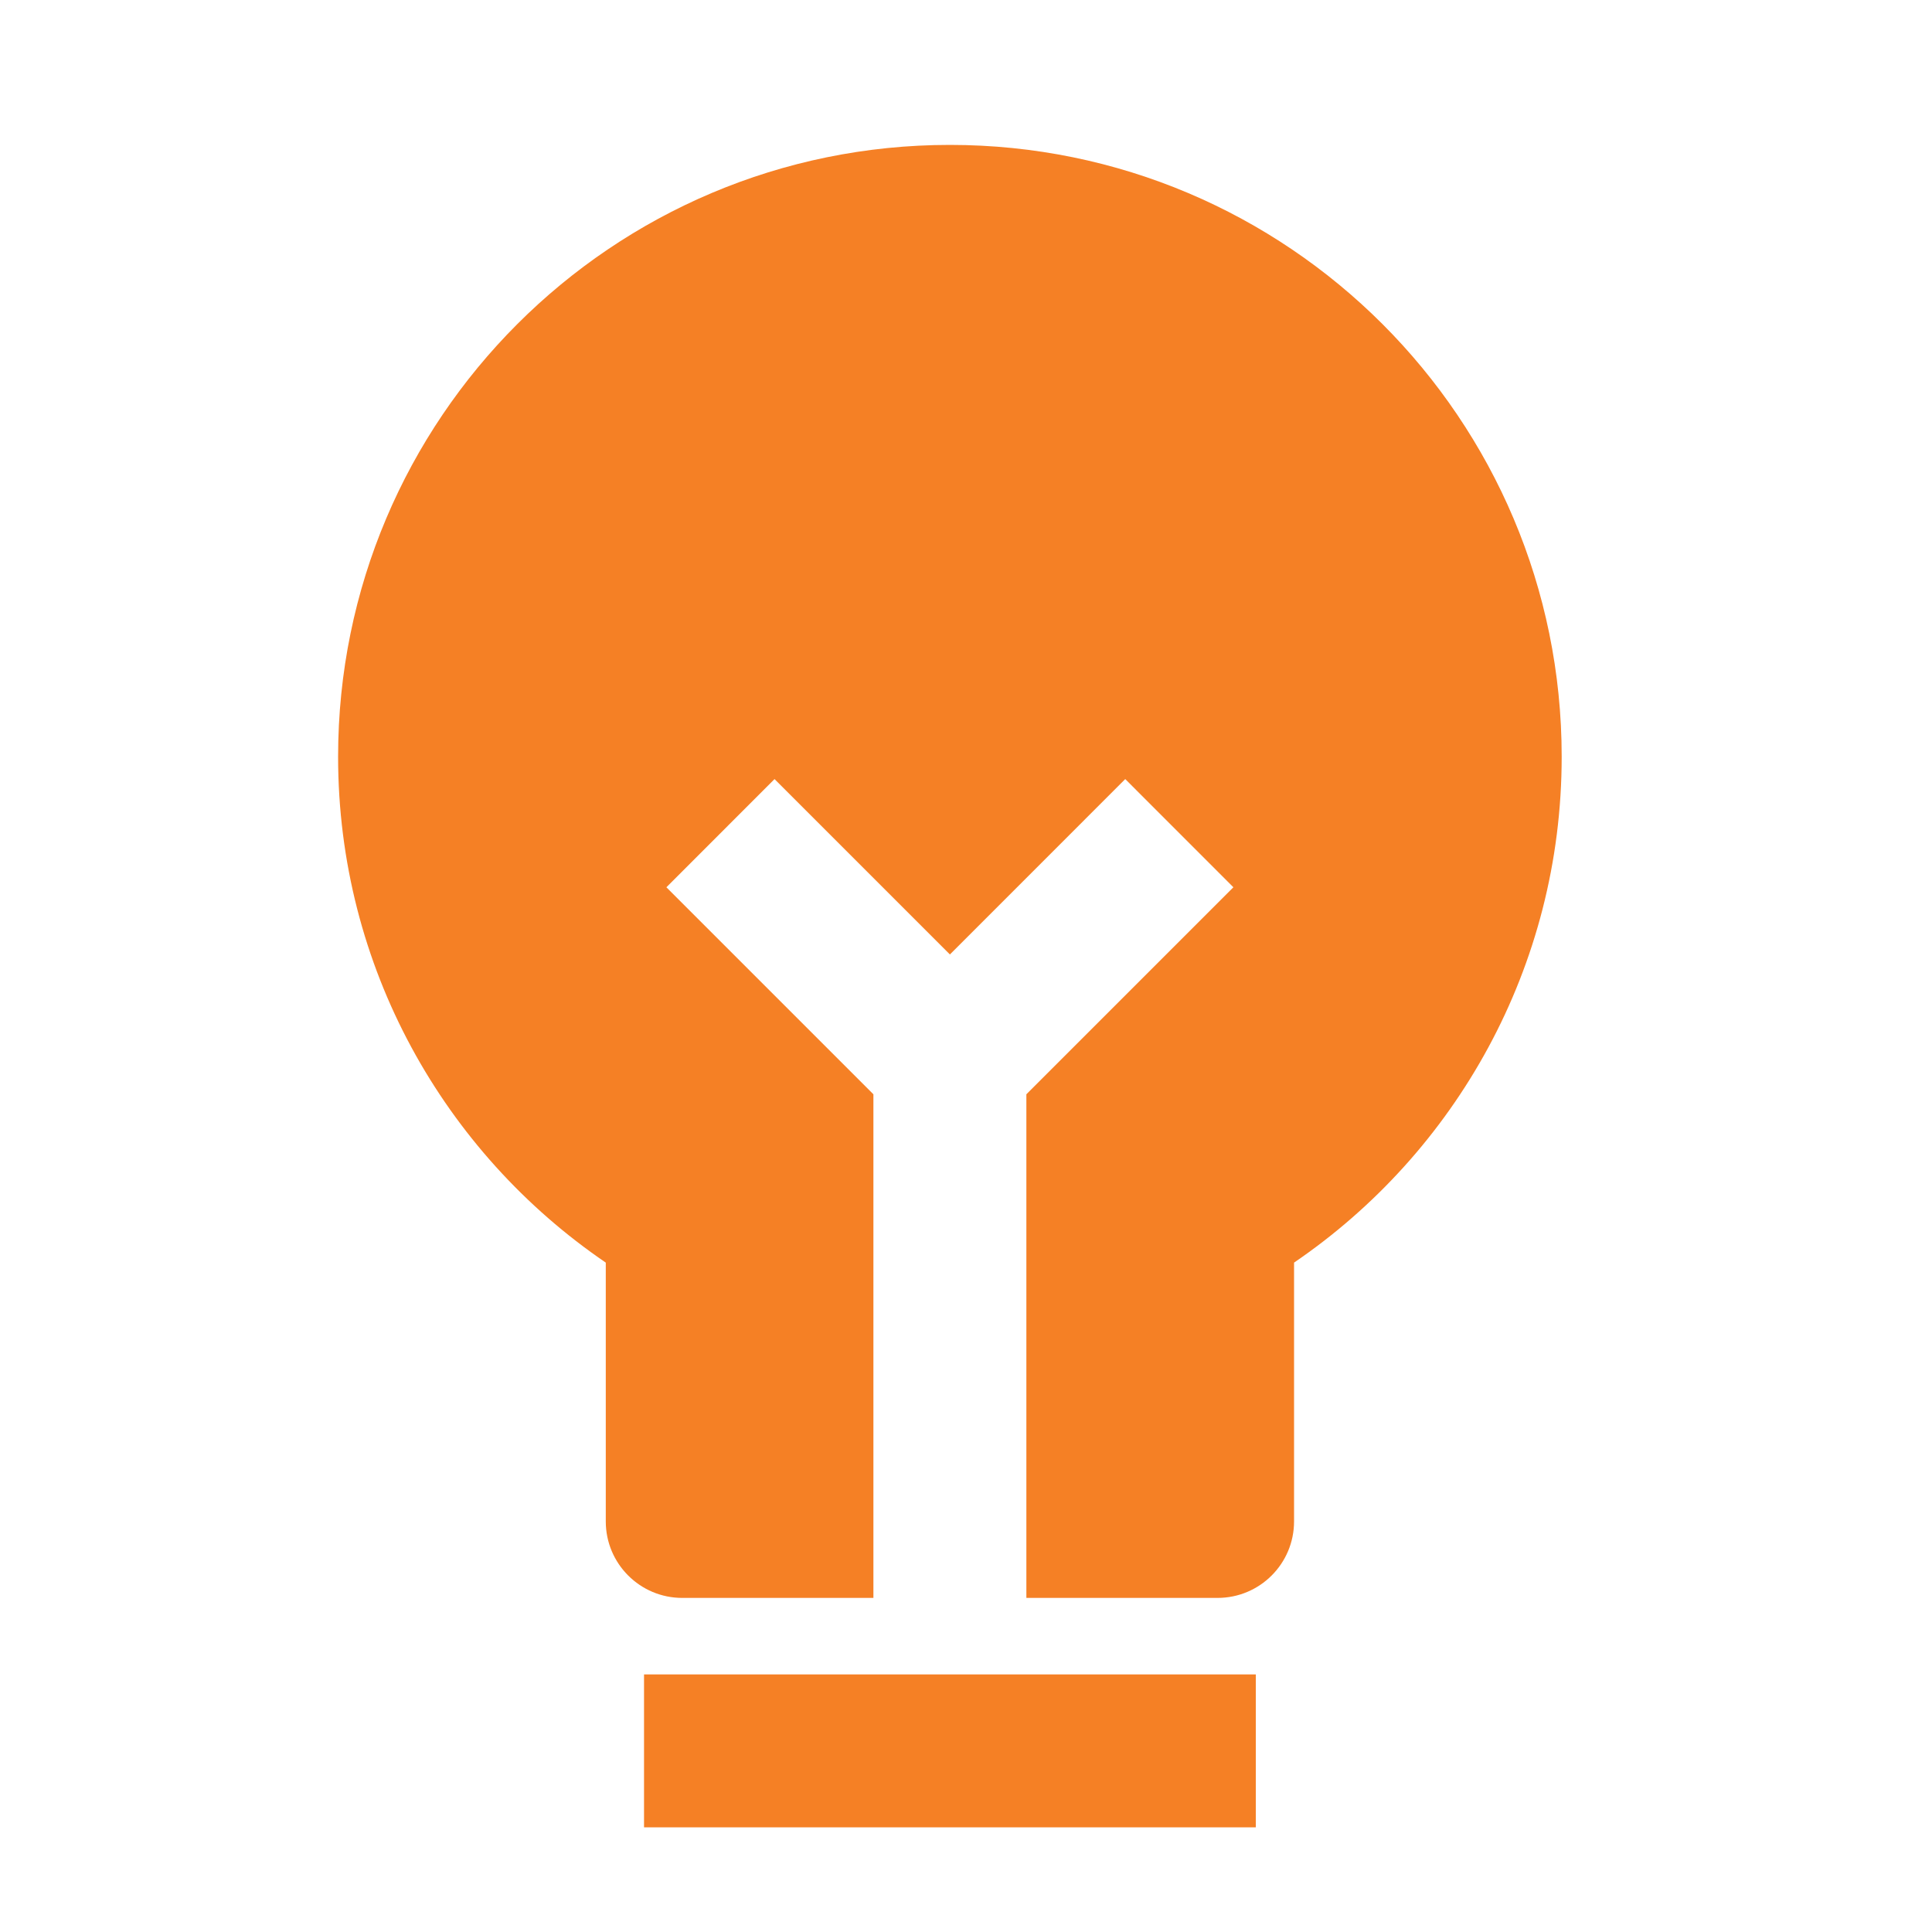
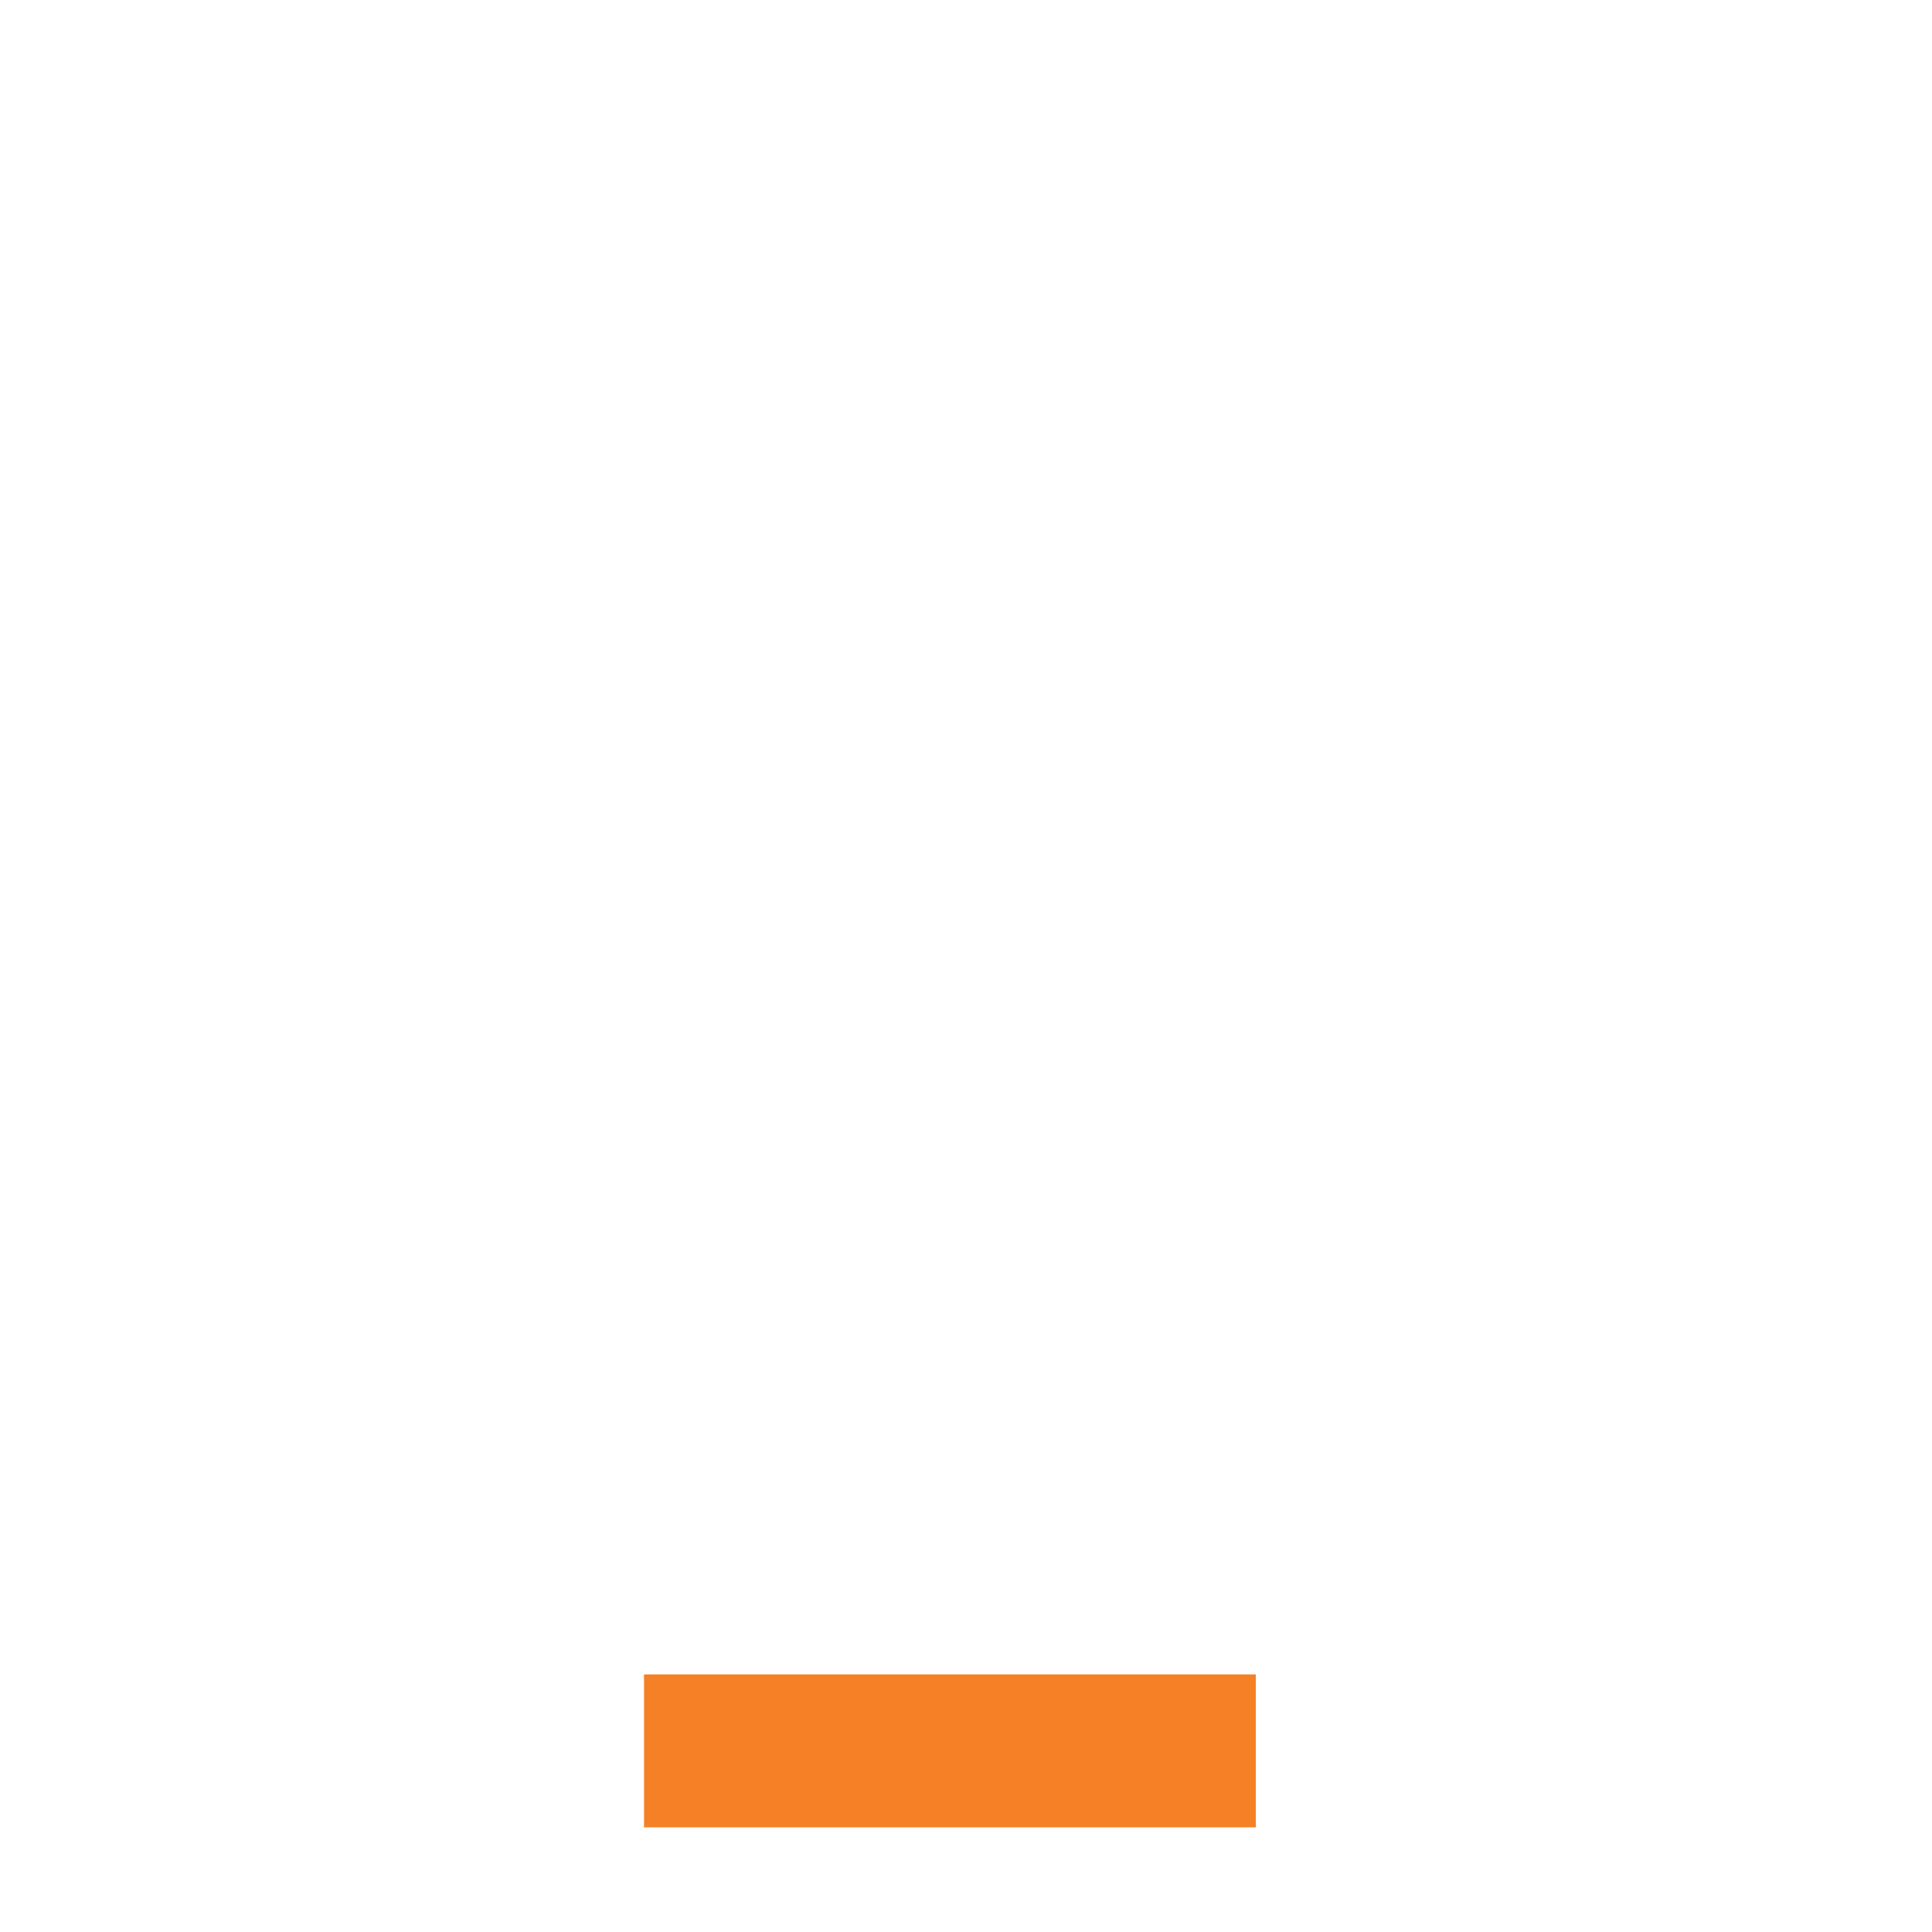
<svg xmlns="http://www.w3.org/2000/svg" width="40" height="40" viewBox="0 0 40 40" fill="none">
-   <path fill-rule="evenodd" clip-rule="evenodd" d="M26 37.833H13.334V34.667H26V37.833Z" fill="#F58025" />
-   <path fill-rule="evenodd" clip-rule="evenodd" d="M12.542 31.5C12.542 32.374 13.251 33.083 14.125 33.083H18.083V22.656L13.797 18.37L16.036 16.13L19.667 19.761L23.297 16.13L25.536 18.37L21.25 22.656V33.083H25.208C26.083 33.083 26.792 32.374 26.792 31.5V26.141C30.134 23.863 32.333 20.022 32.333 15.667C32.333 8.671 26.662 3 19.667 3C12.671 3 7 8.671 7 15.667C7 20.022 9.199 23.863 12.542 26.141V31.5Z" fill="#F58025" />
+   <path fill-rule="evenodd" clip-rule="evenodd" d="M26 37.833H13.334V34.667H26V37.833" fill="#F58025" />
</svg>